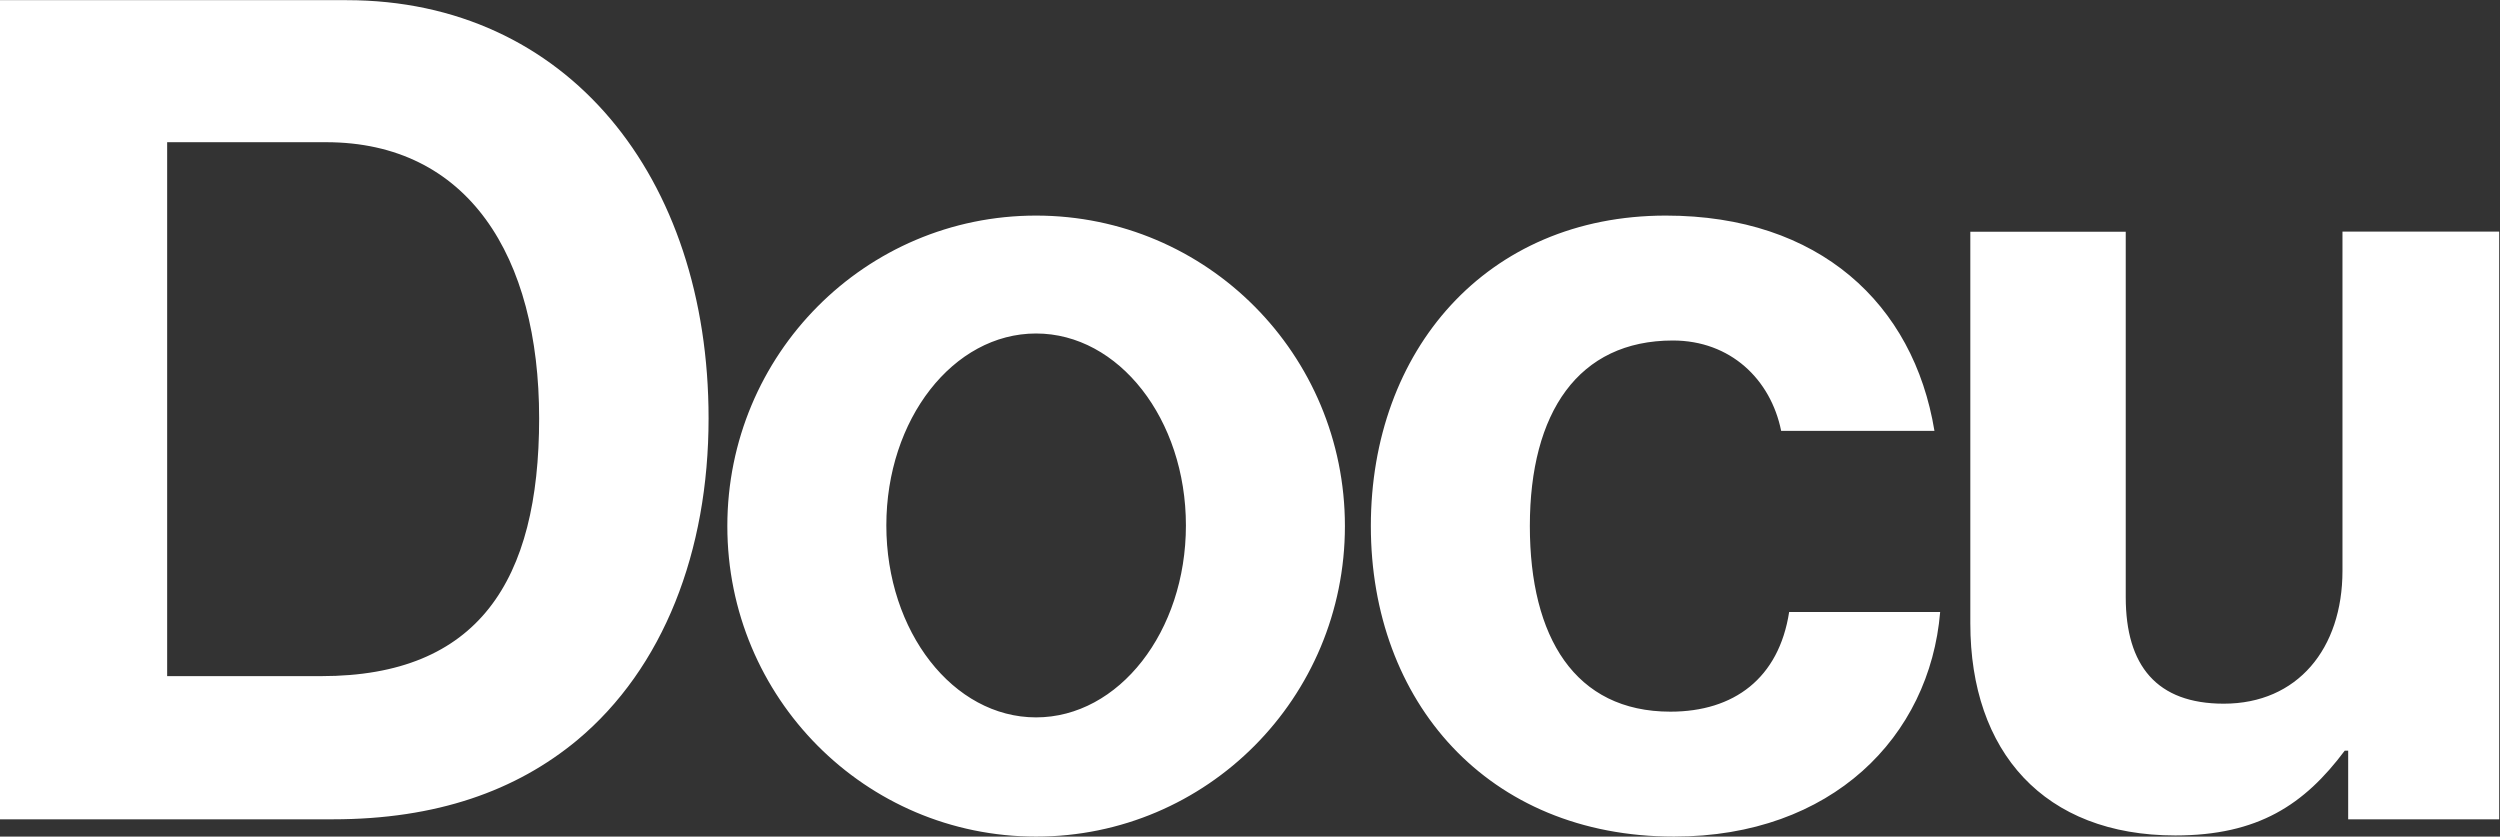
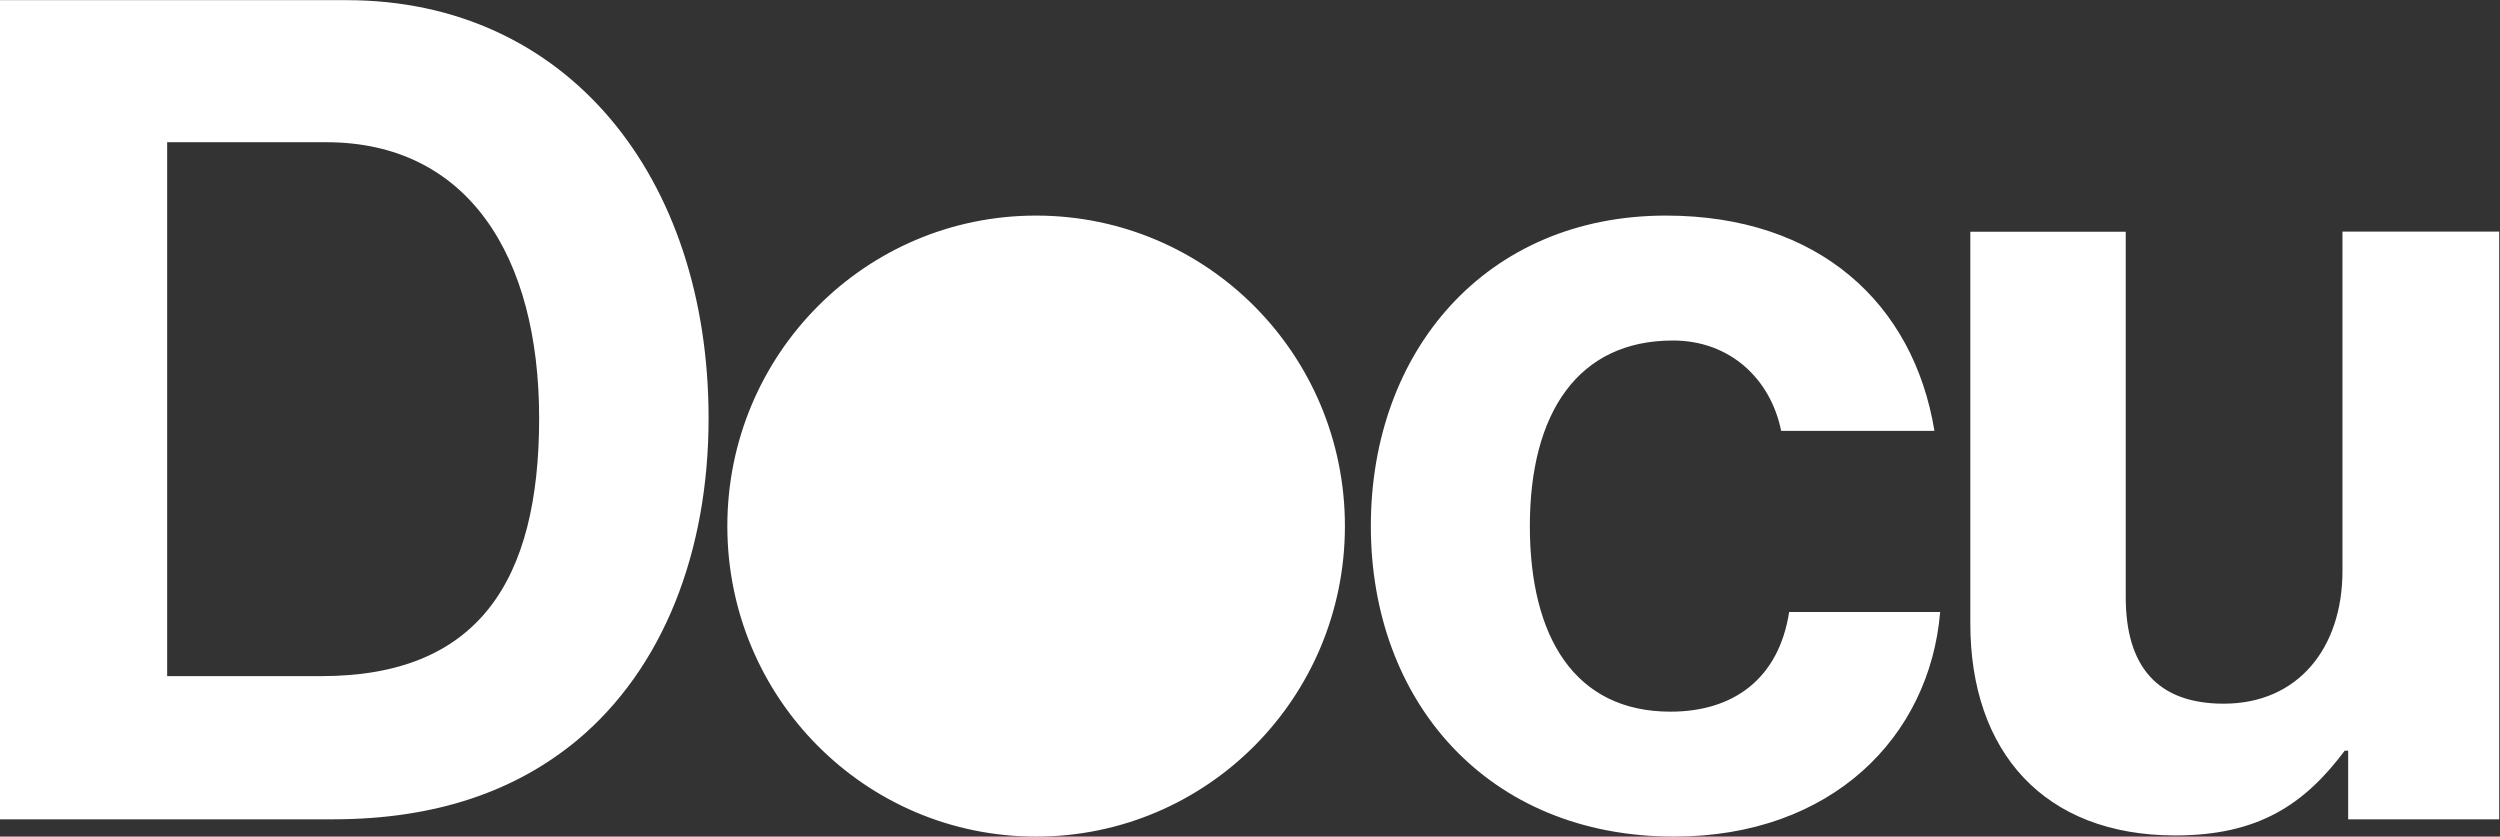
<svg xmlns="http://www.w3.org/2000/svg" version="1.2" viewBox="0 0 1533 513" width="1533" height="513">
  <rect x="0" y="0" width="1533" height="513" fill="#333333" stroke="none" />
  <title>docusign-svg</title>
  <style>
		.s0 { fill: #ffffff } 
	</style>
-   <path id="Layer" fill-rule="evenodd" class="s0" d="m0 0.1h212.6c135 0 221.9 108.2 221.9 256.4 0 81.5-27.6 153.2-80.6 197.4-37.4 31-86.2 48.5-149.8 48.5h-204.1zm197.1 414.5c96.1 0 133.5-58.3 133.5-158.1 0-99.7-43.8-169.3-130.7-169.3h-97.4v327.4zm438.2 98.4c-104.7 0-189.3-85.1-189.3-190.4 0-105.3 84.6-190.4 189.3-190.4 104.8 0 189.4 85.1 189.4 190.4 0 105.3-84.6 190.4-189.4 190.4zm91.9-190.8c0-65.1-41.1-117.7-91.9-117.7-50.8 0-91.8 52.6-91.8 117.7 0 65.1 41 117.7 91.8 117.7 50.8 0 91.9-52.6 91.9-117.7zm113.4 0.4c0-107.5 70.7-190.4 180.9-190.4 94 0 151.9 54.1 164.7 132h-94c-6.4-31.6-31.1-55.4-66.4-55.4-58 0-87.7 44.2-87.7 113.8 0 68.1 27.6 113.8 86.2 113.8 38.9 0 66.5-20.4 72.8-61.1h92.6c-6.4 76.5-66.4 137.7-163.2 137.7-114.5 0-185.9-83-185.9-190.4zm599.3 179.8v-42.1h-2.1c-24.7 33-53 52-103.9 52-80.5 0-125.7-51.3-125.7-130v-240.2h95.3v224.1c0 42.1 19.1 65.3 60.1 65.3 45.2 0 72.8-33.7 72.8-81.5v-208h96.1v360.4z" />
+   <path id="Layer" fill-rule="evenodd" class="s0" d="m0 0.1h212.6c135 0 221.9 108.2 221.9 256.4 0 81.5-27.6 153.2-80.6 197.4-37.4 31-86.2 48.5-149.8 48.5h-204.1zm197.1 414.5c96.1 0 133.5-58.3 133.5-158.1 0-99.7-43.8-169.3-130.7-169.3h-97.4v327.4zm438.2 98.4c-104.7 0-189.3-85.1-189.3-190.4 0-105.3 84.6-190.4 189.3-190.4 104.8 0 189.4 85.1 189.4 190.4 0 105.3-84.6 190.4-189.4 190.4zm91.9-190.8zm113.4 0.4c0-107.5 70.7-190.4 180.9-190.4 94 0 151.9 54.1 164.7 132h-94c-6.4-31.6-31.1-55.4-66.4-55.4-58 0-87.7 44.2-87.7 113.8 0 68.1 27.6 113.8 86.2 113.8 38.9 0 66.5-20.4 72.8-61.1h92.6c-6.4 76.5-66.4 137.7-163.2 137.7-114.5 0-185.9-83-185.9-190.4zm599.3 179.8v-42.1h-2.1c-24.7 33-53 52-103.9 52-80.5 0-125.7-51.3-125.7-130v-240.2h95.3v224.1c0 42.1 19.1 65.3 60.1 65.3 45.2 0 72.8-33.7 72.8-81.5v-208h96.1v360.4z" />
</svg>